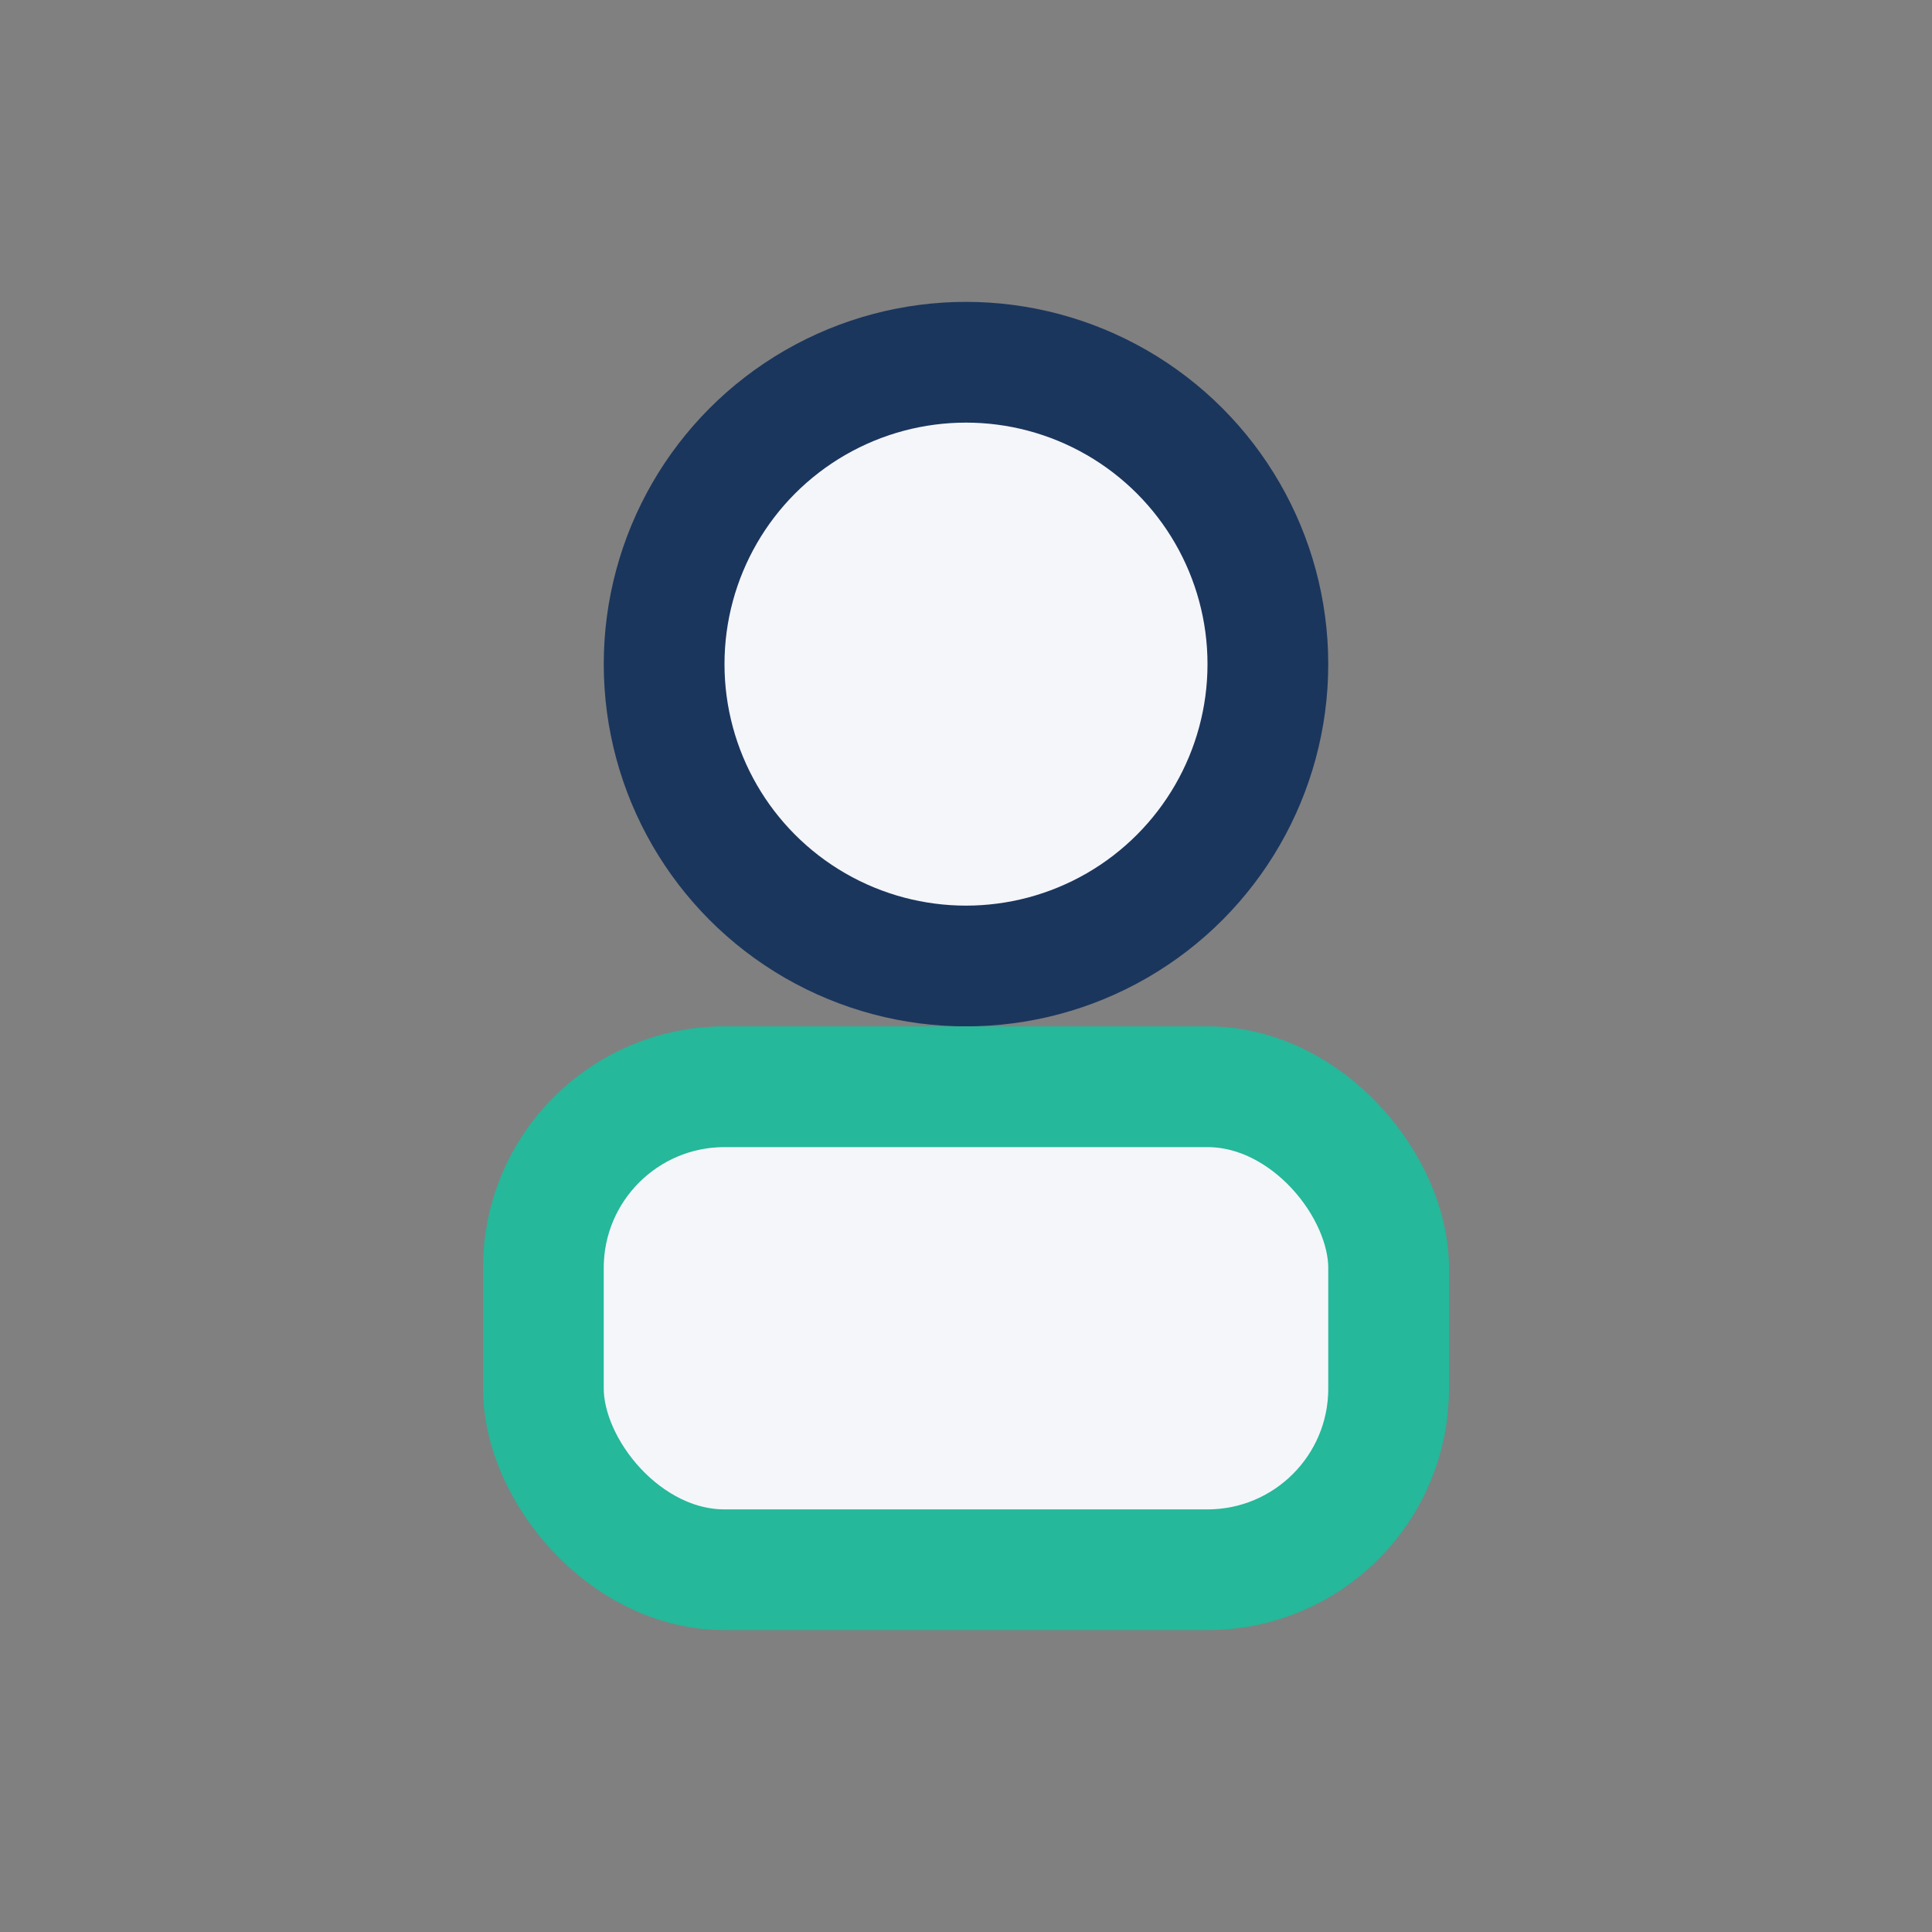
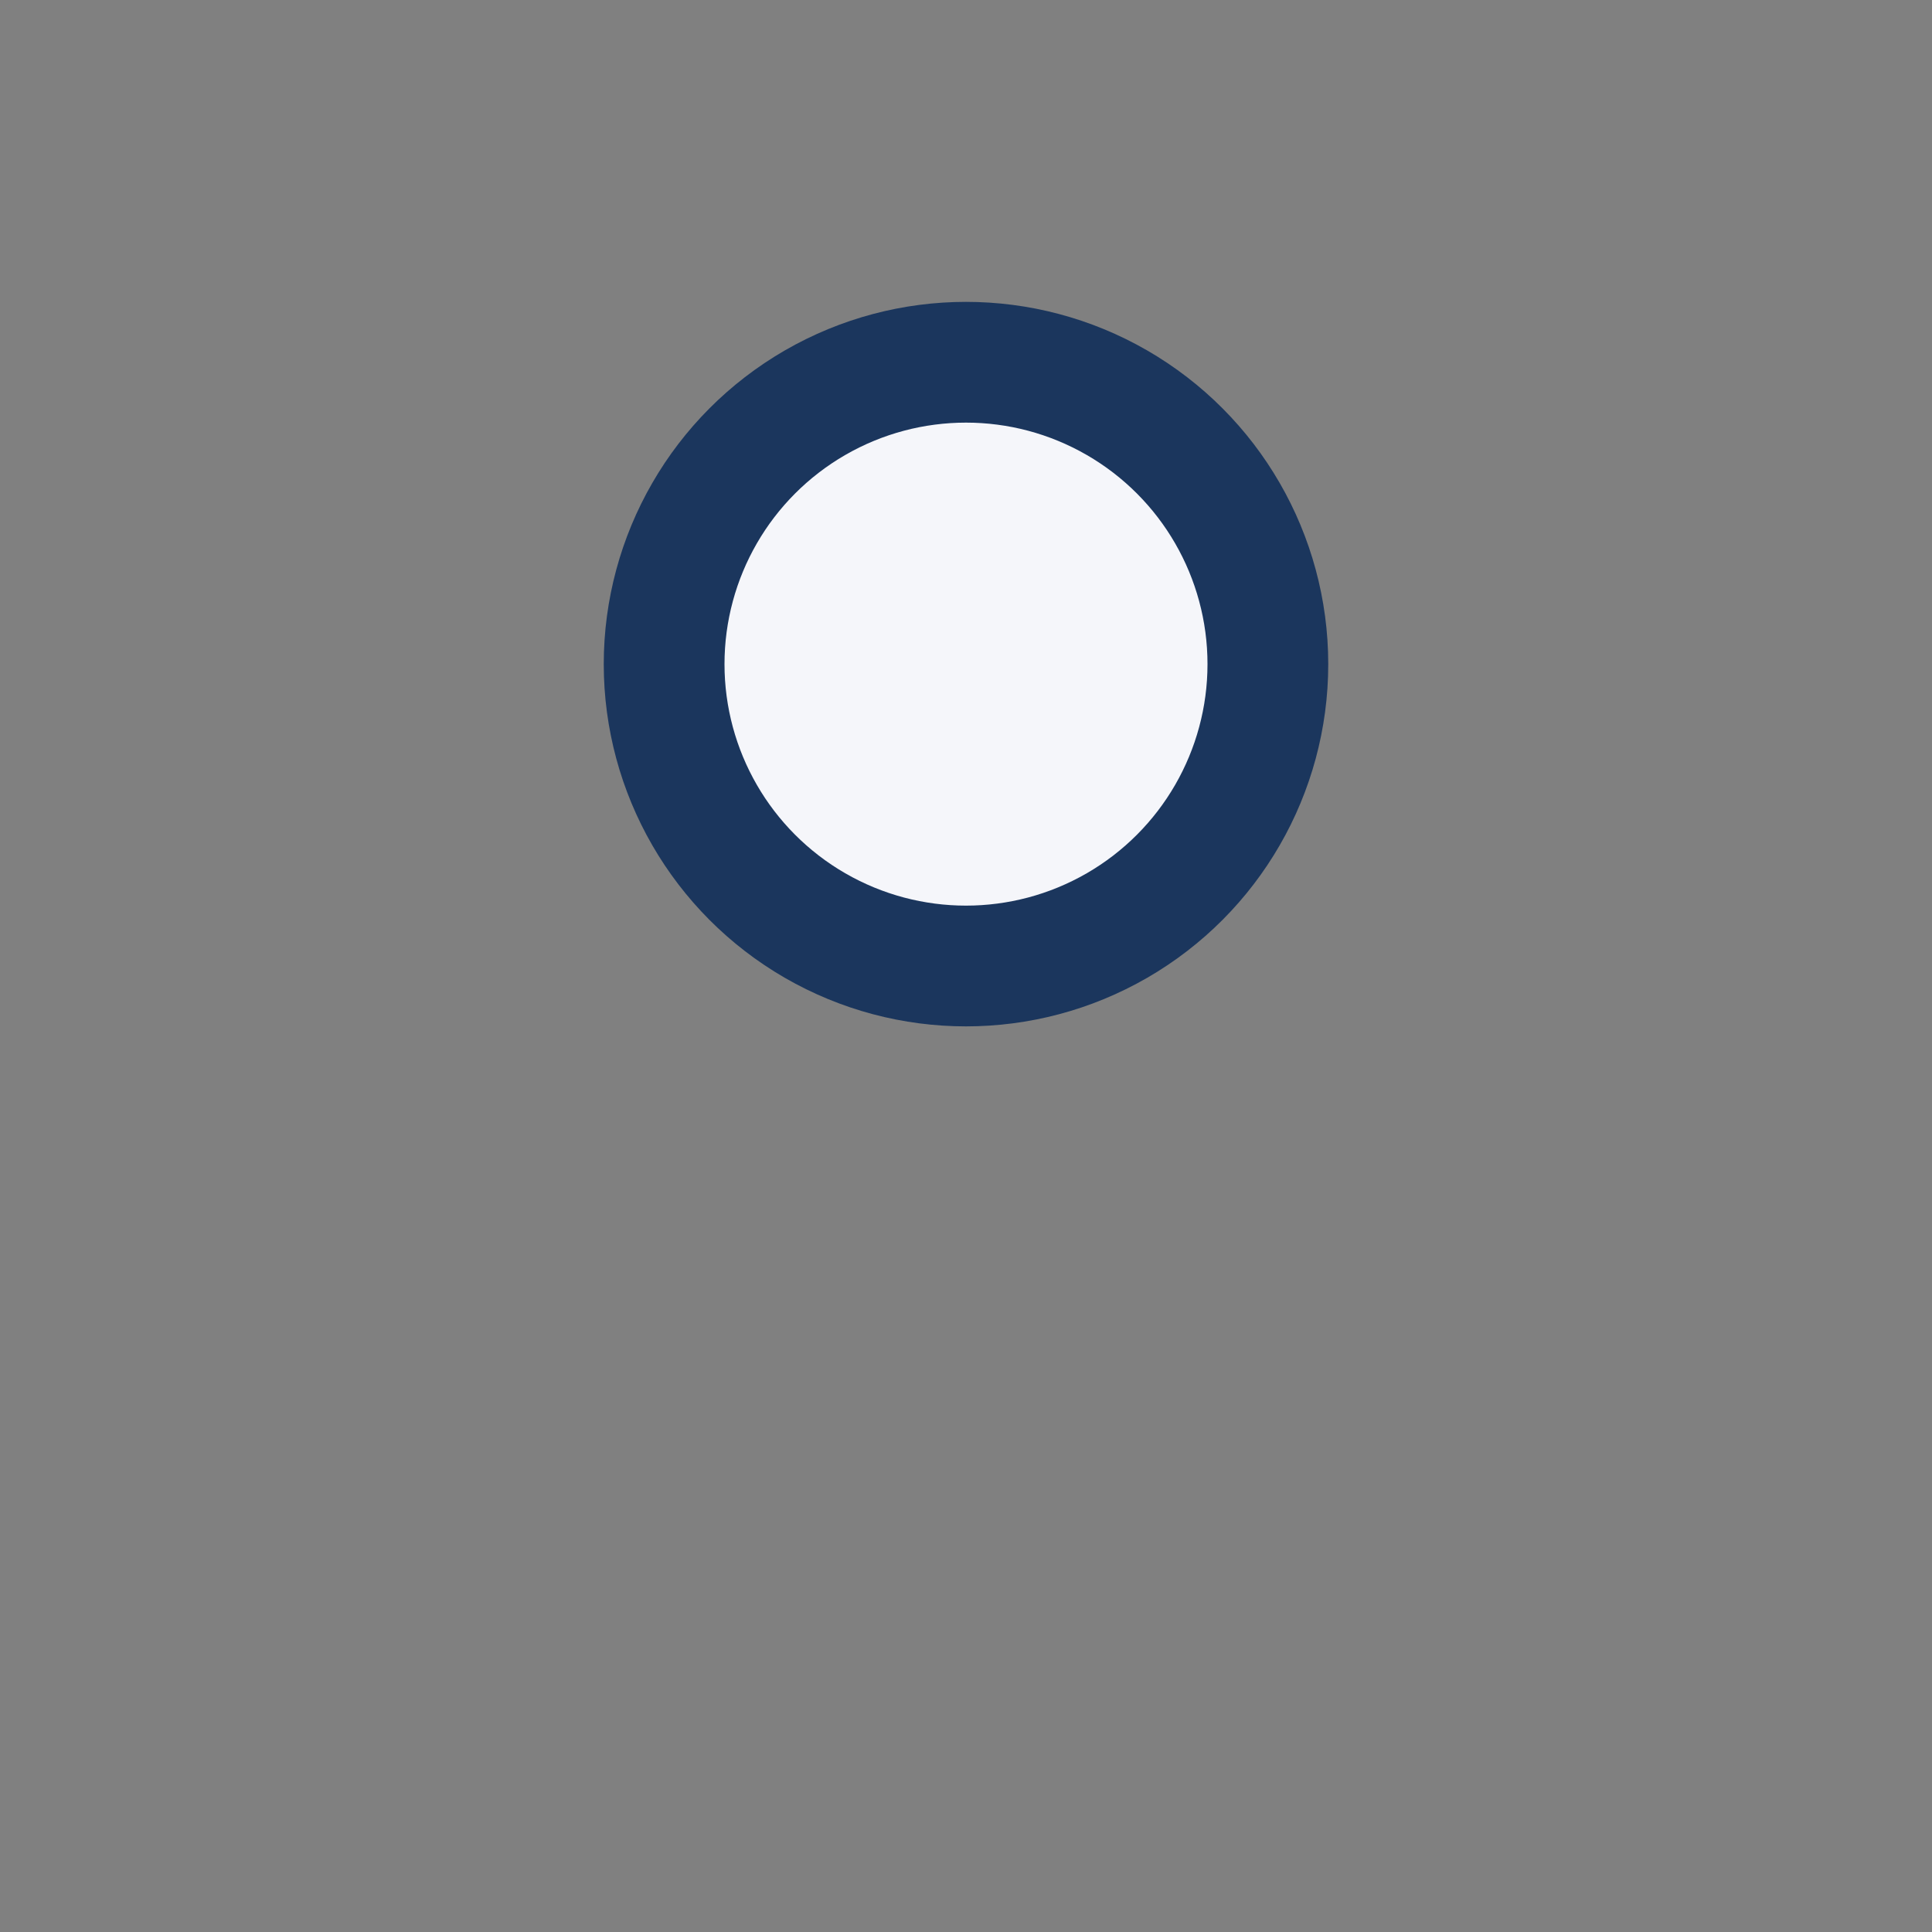
<svg xmlns="http://www.w3.org/2000/svg" width="32" height="32" viewBox="0 0 32 32">
  <rect x="0" y="0" width="32" height="32" fill="#808080" stroke="none" />
  <circle cx="16" cy="11" r="5" fill="#F5F6FA" stroke="#1B365D" stroke-width="2" />
-   <rect x="9" y="18" width="14" height="8" rx="3" fill="#F5F6FA" stroke="#25B89A" stroke-width="2" />
</svg>